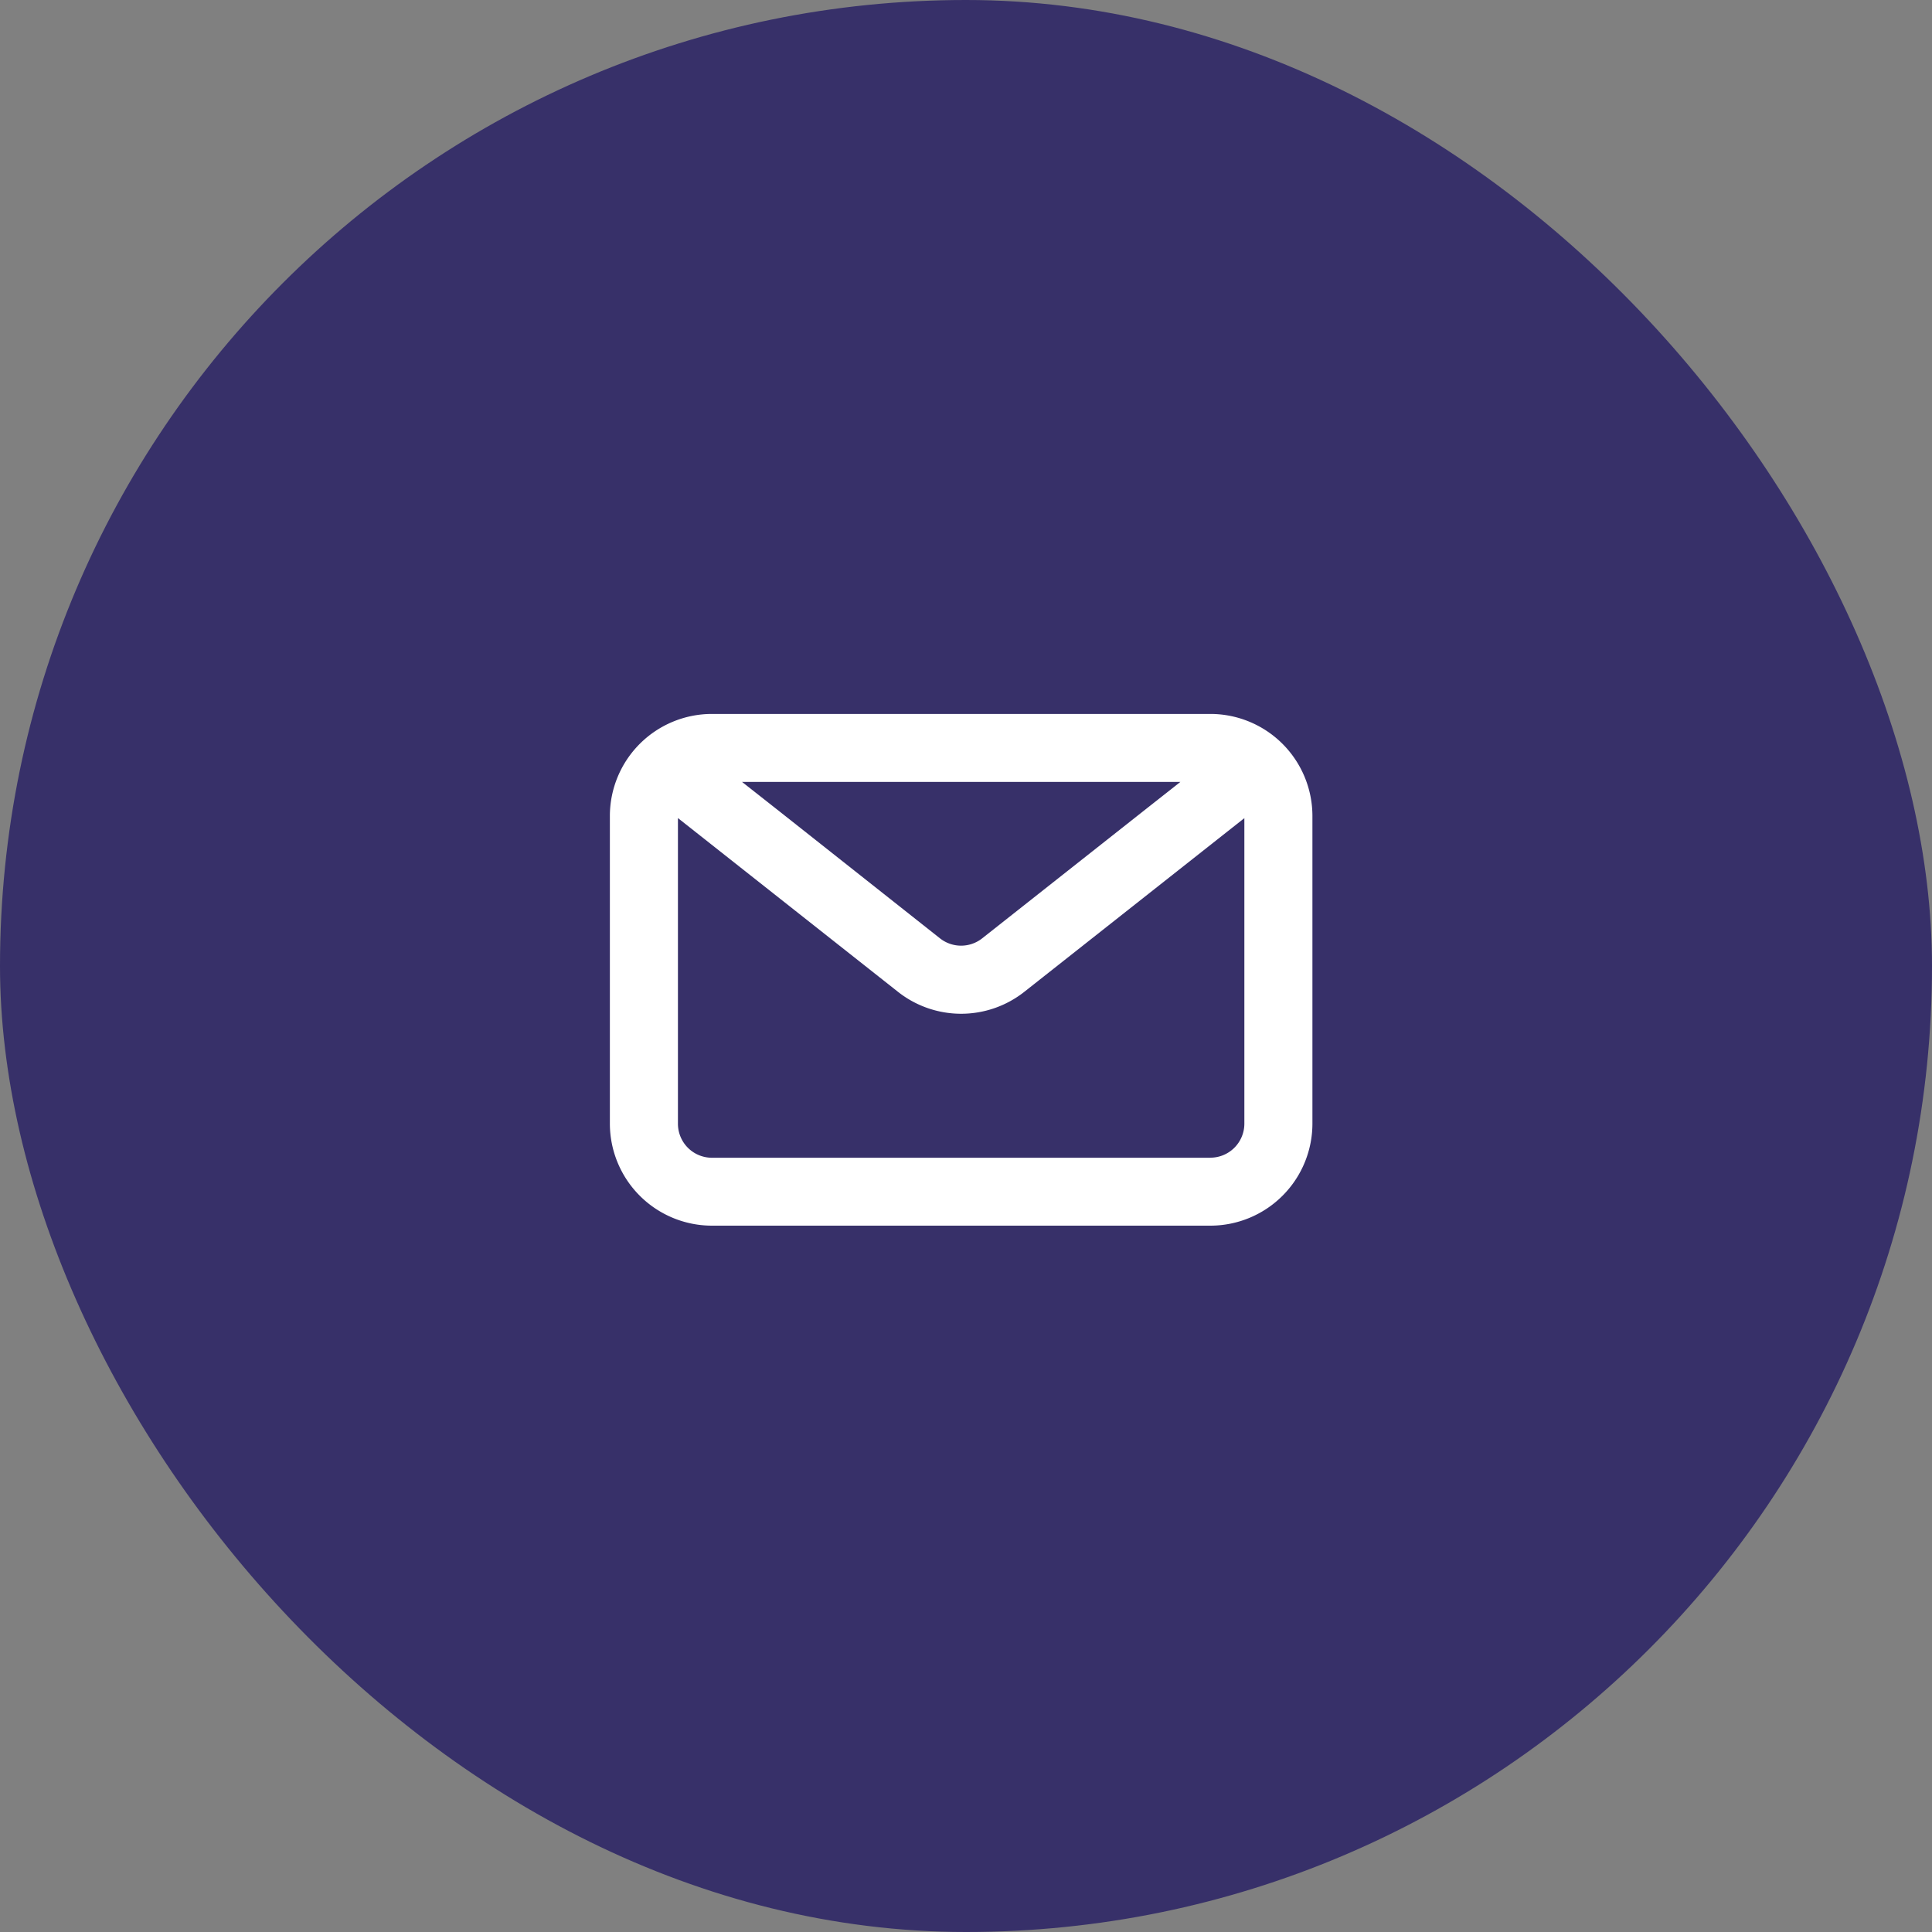
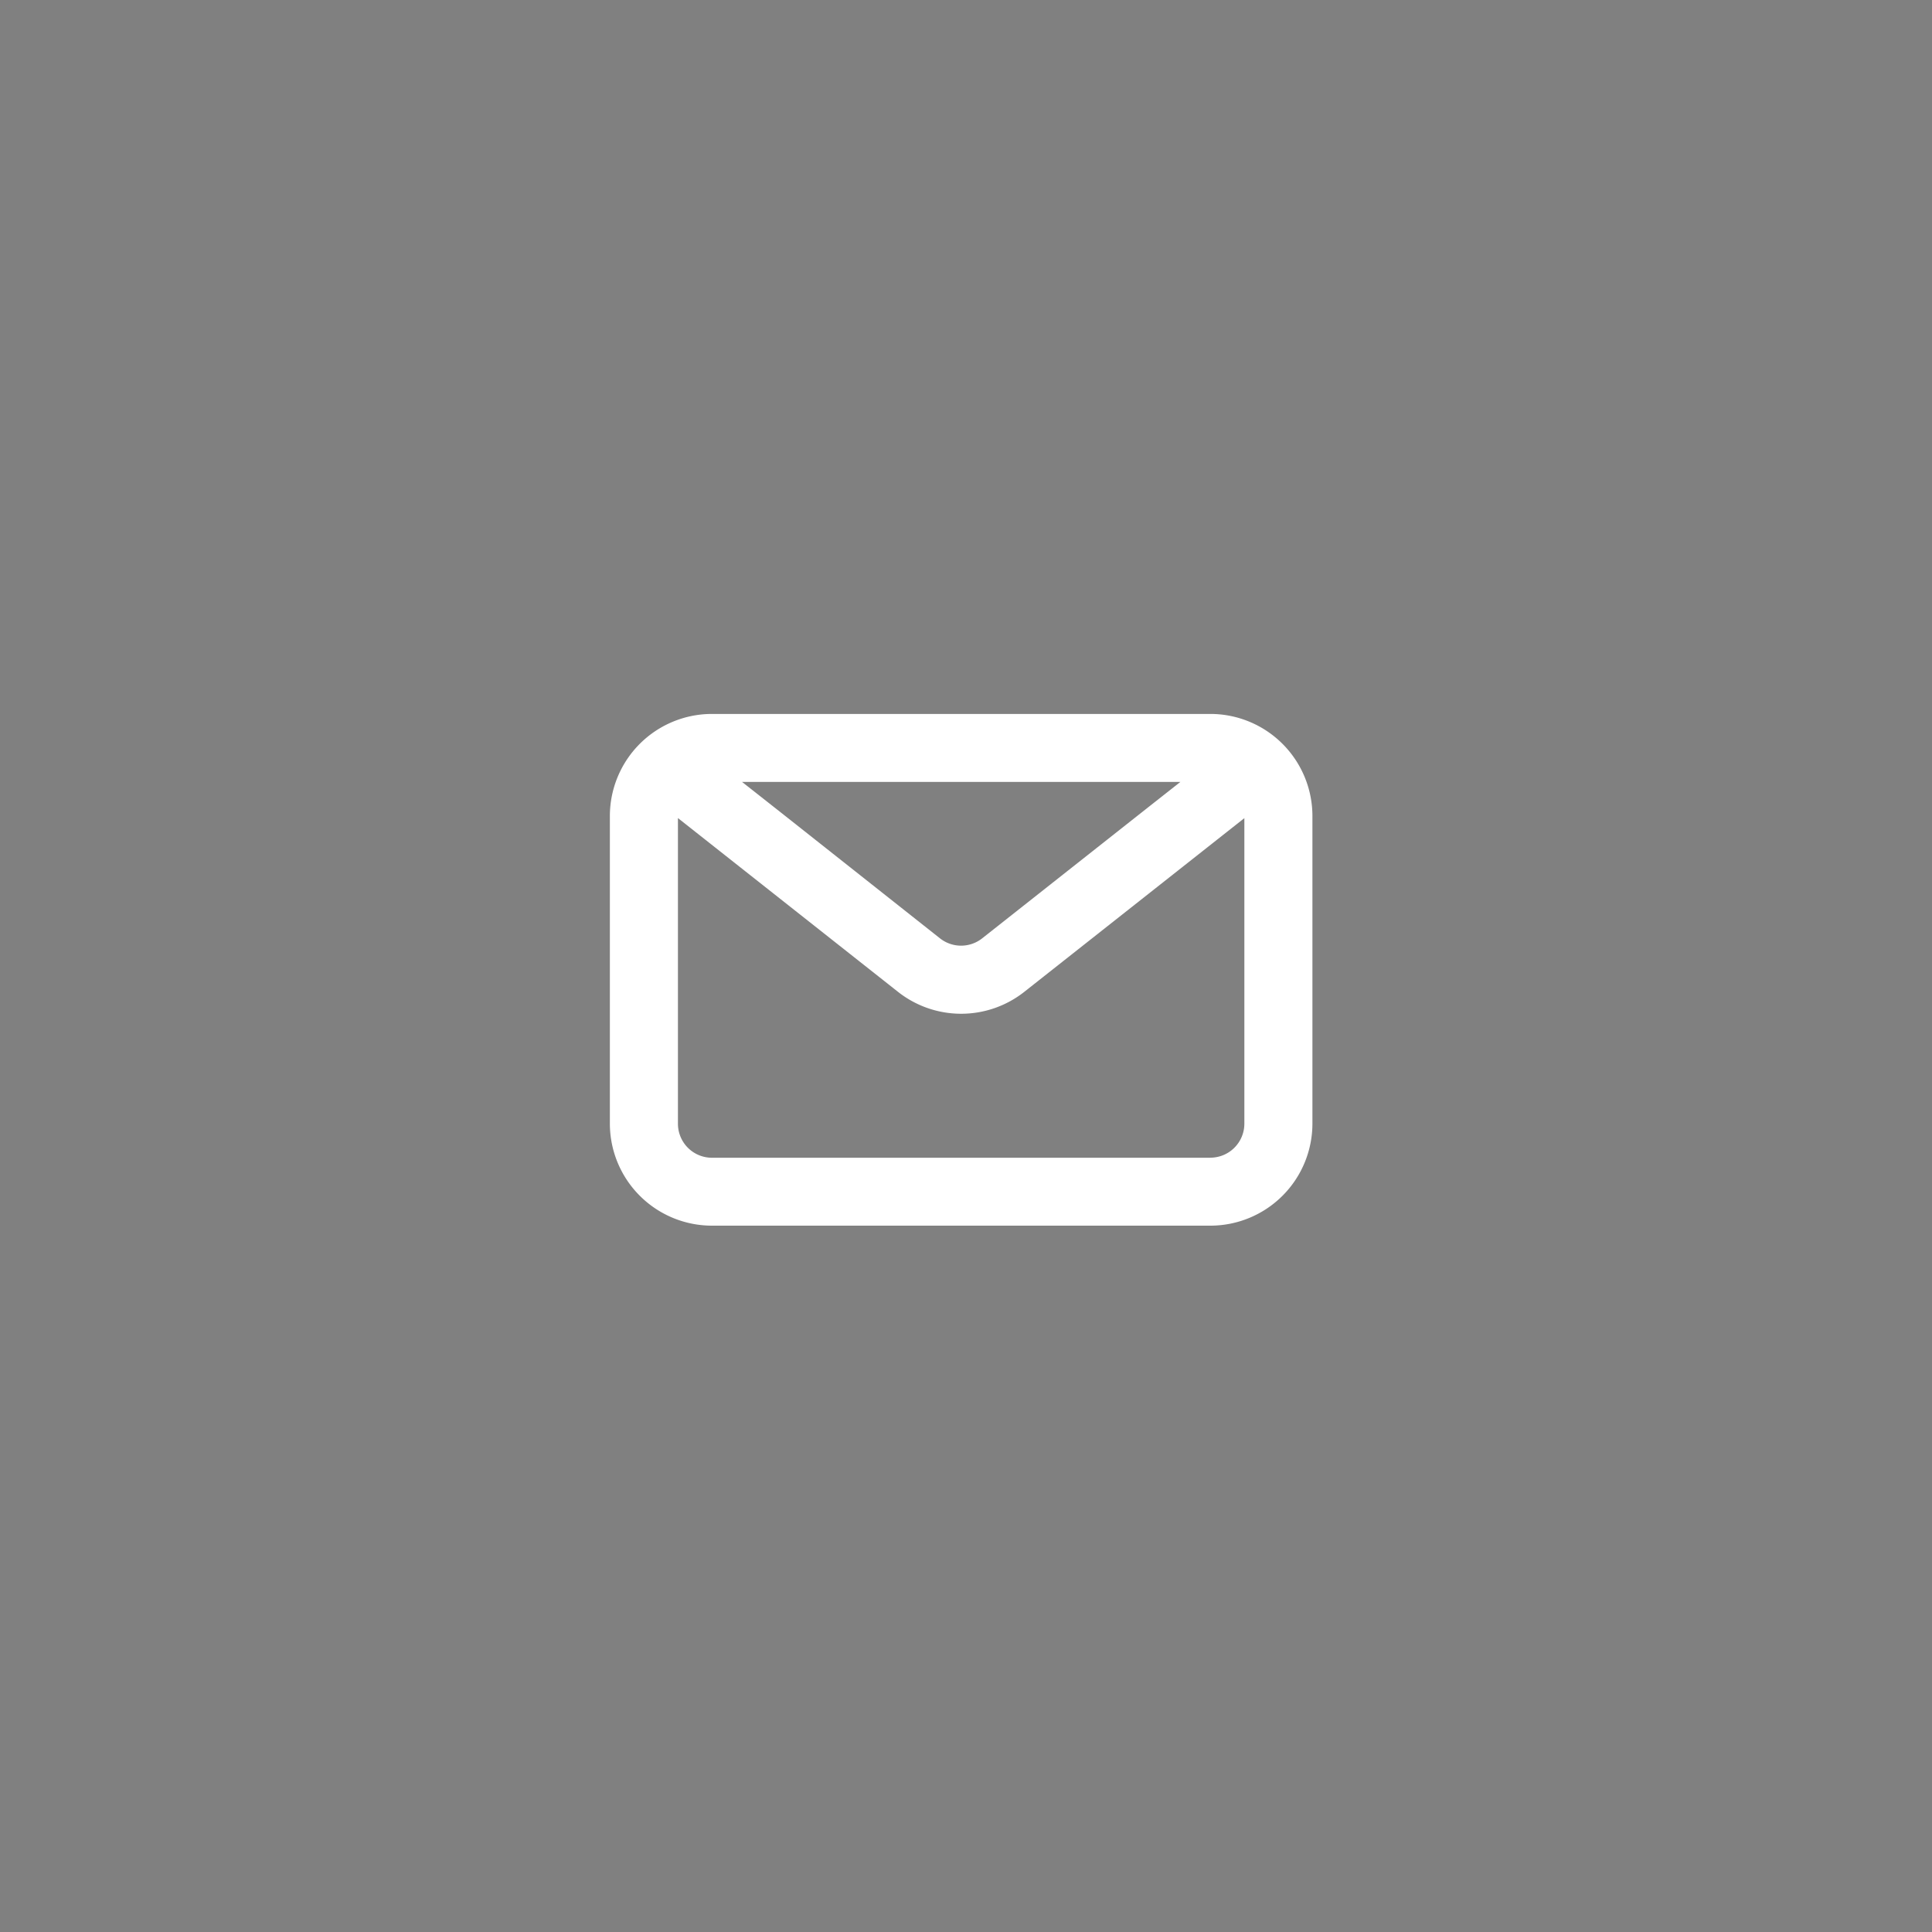
<svg xmlns="http://www.w3.org/2000/svg" width="88" height="88" viewBox="0 0 88 88">
  <rect x="0" y="0" width="88" height="88" fill="#808080" stroke="none" />
  <g id="email" transform="translate(-0.4)">
-     <rect id="Rectangle_140430" data-name="Rectangle 140430" width="88" height="88" rx="44" transform="translate(0.4)" fill="#373069" />
    <path id="email-2" data-name="email" d="M27.855,4.71H5.145A4.65,4.65,0,0,0,.5,9.355V23.373a4.651,4.651,0,0,0,4.645,4.645h22.71A4.651,4.651,0,0,0,32.5,23.373V9.355A4.651,4.651,0,0,0,27.855,4.71Zm-1.373,3.1L25.057,8.932l-7.6,6a1.551,1.551,0,0,1-1.92,0L8.211,9.138,6.521,7.807H26.483Zm1.373,17.115H5.145A1.55,1.55,0,0,1,3.6,23.373V9.453L13.62,17.365a4.643,4.643,0,0,0,5.76,0L29.4,9.456V23.373A1.55,1.55,0,0,1,27.855,24.922Z" transform="translate(27.679 27.809)" fill="#fff" />
  </g>
</svg>